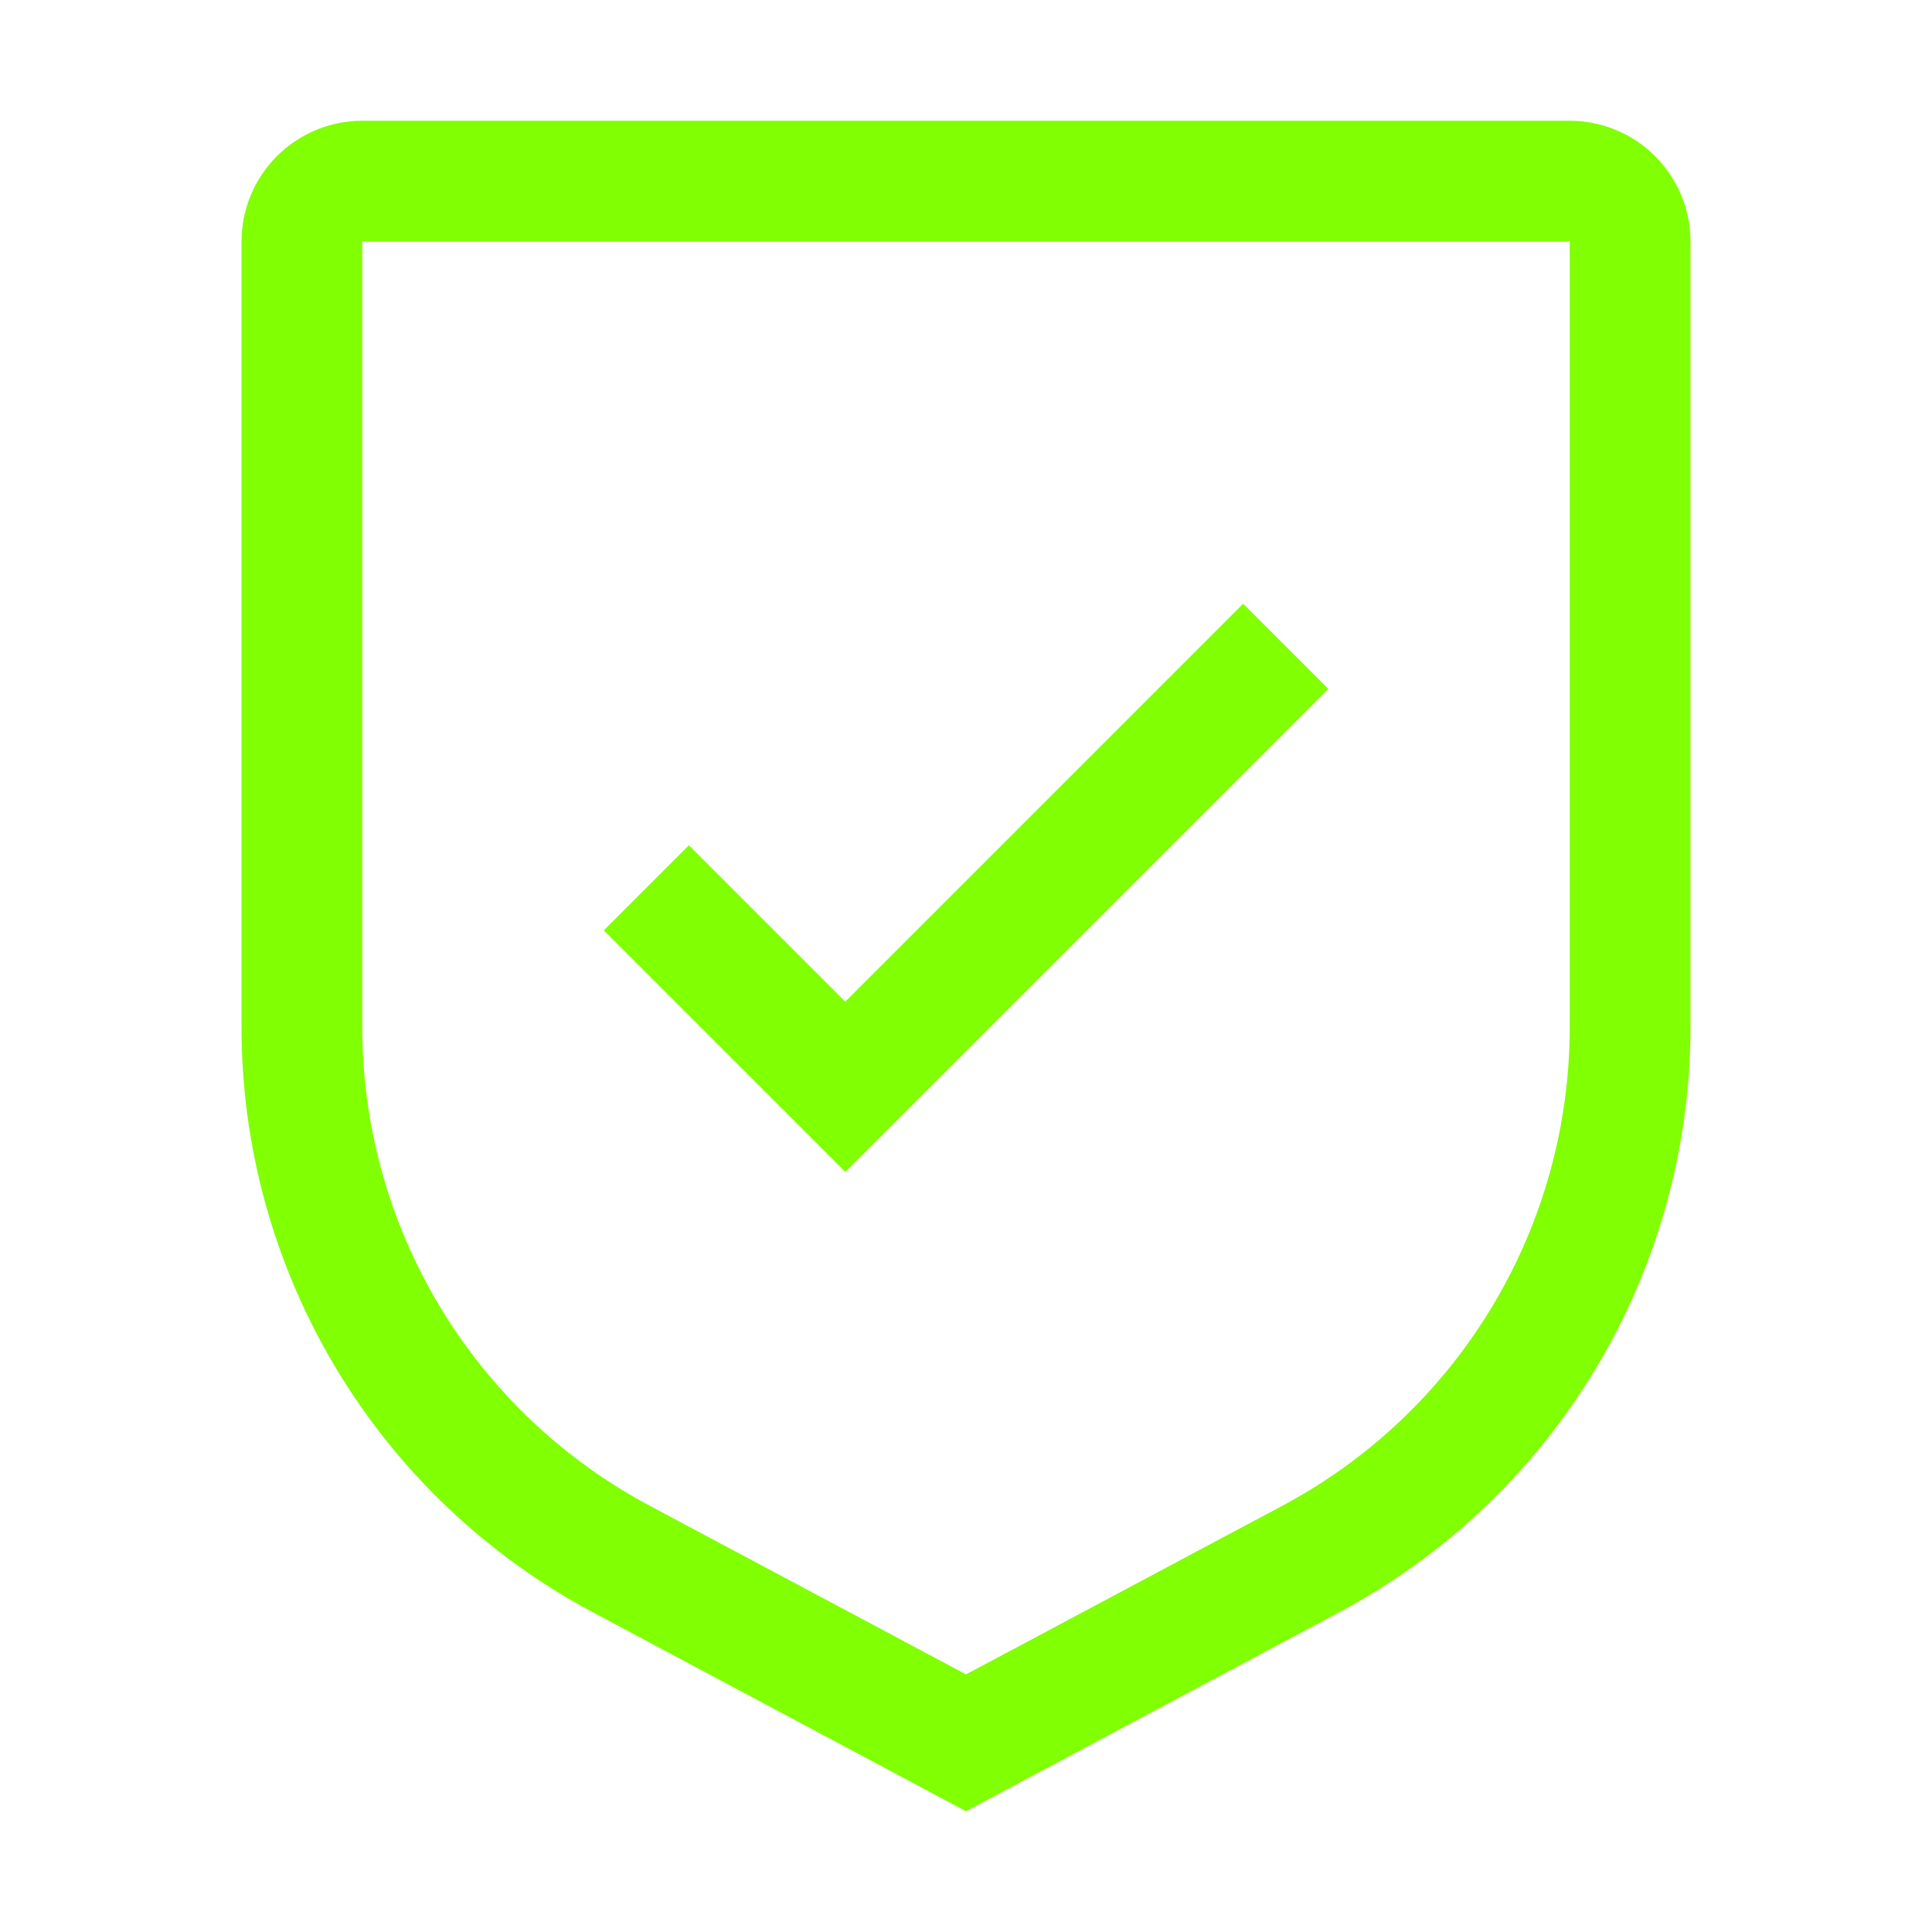
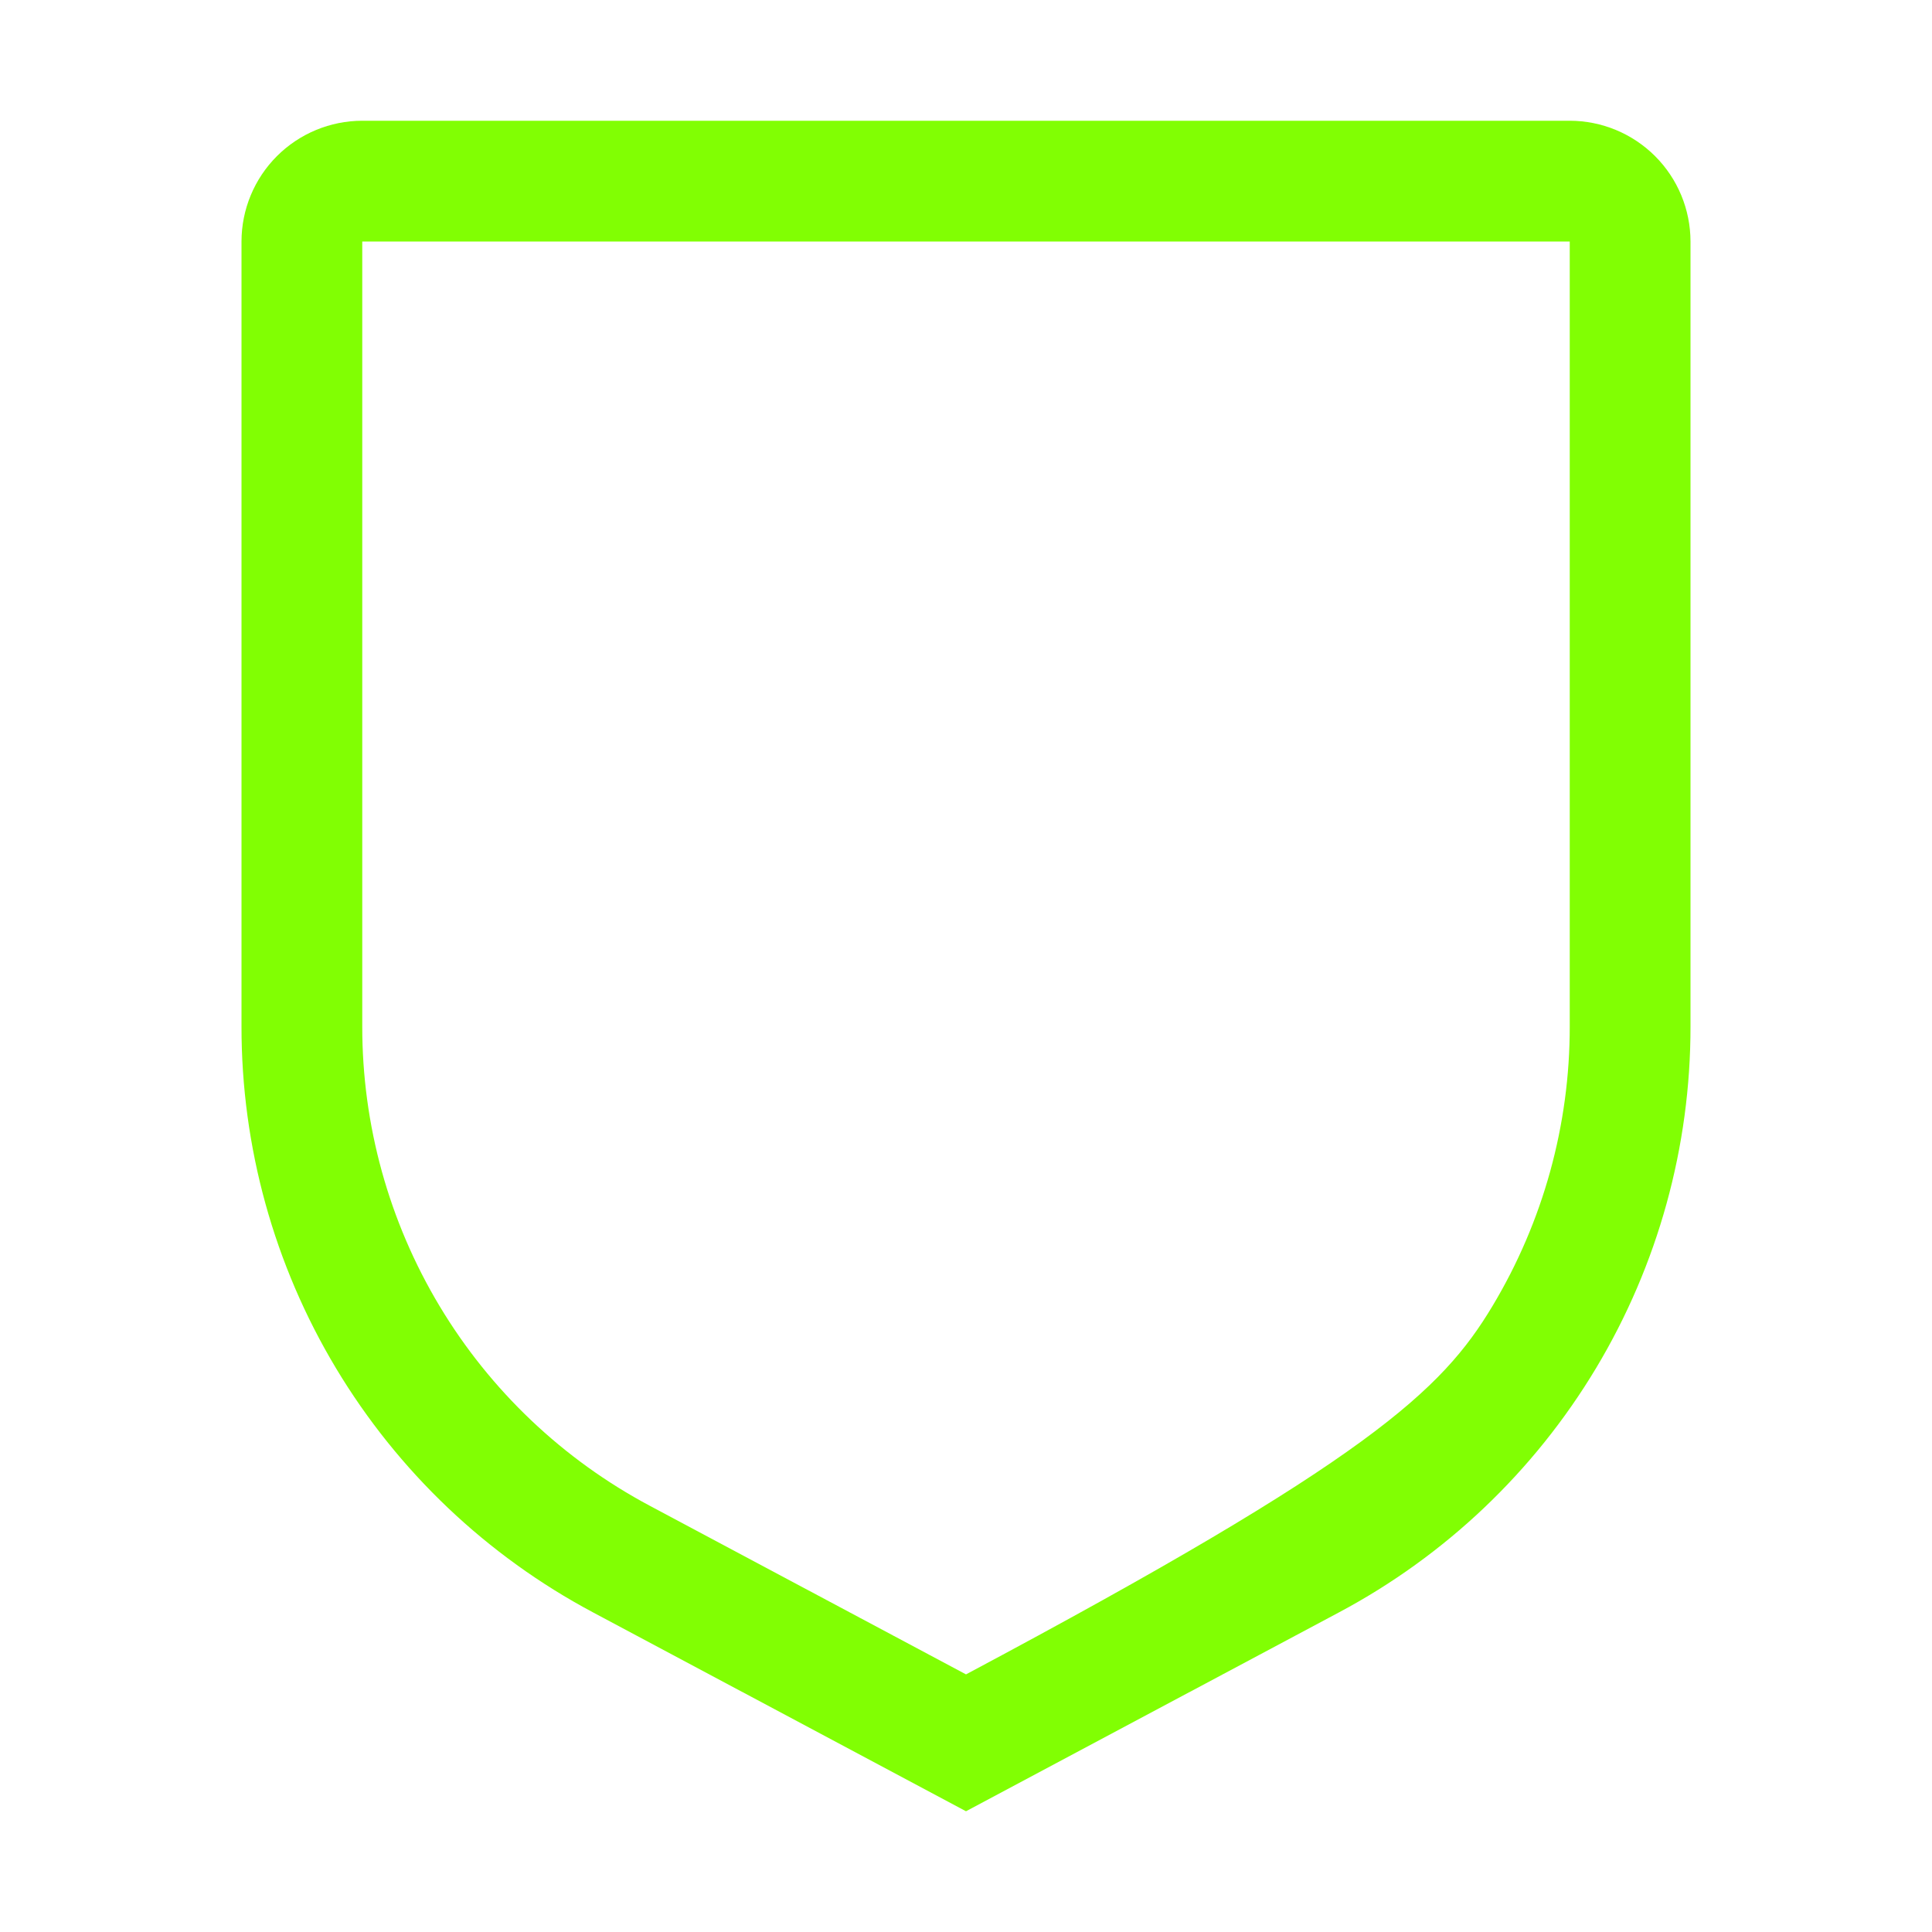
<svg xmlns="http://www.w3.org/2000/svg" width="109" height="109" viewBox="0 0 109 109" fill="none">
-   <path d="M47.688 56.51L38.865 47.688L34.062 52.49L47.688 66.115L74.938 38.865L70.135 34.062L47.688 56.51Z" fill="#81FF03" />
-   <path d="M54.5 102.188L33.463 90.971C27.466 87.78 22.451 83.017 18.956 77.192C15.46 71.366 13.618 64.699 13.625 57.906V13.625C13.627 11.819 14.345 10.087 15.622 8.81C16.899 7.533 18.631 6.814 20.438 6.812H88.562C90.369 6.814 92.1 7.533 93.378 8.81C94.655 10.087 95.373 11.819 95.375 13.625V57.906C95.382 64.699 93.54 71.366 90.044 77.192C86.549 83.017 81.534 87.78 75.537 90.971L54.5 102.188ZM20.438 13.625V57.906C20.432 63.465 21.94 68.919 24.8 73.686C27.66 78.452 31.764 82.349 36.672 84.959L54.5 94.466L72.328 84.962C77.236 82.352 81.341 78.454 84.201 73.688C87.061 68.921 88.569 63.465 88.562 57.906V13.625H20.438Z" fill="#81FF03" />
+   <path d="M54.5 102.188L33.463 90.971C27.466 87.78 22.451 83.017 18.956 77.192C15.46 71.366 13.618 64.699 13.625 57.906V13.625C13.627 11.819 14.345 10.087 15.622 8.81C16.899 7.533 18.631 6.814 20.438 6.812H88.562C90.369 6.814 92.1 7.533 93.378 8.81C94.655 10.087 95.373 11.819 95.375 13.625V57.906C95.382 64.699 93.54 71.366 90.044 77.192C86.549 83.017 81.534 87.78 75.537 90.971L54.5 102.188ZM20.438 13.625V57.906C20.432 63.465 21.94 68.919 24.8 73.686C27.66 78.452 31.764 82.349 36.672 84.959L54.5 94.466C77.236 82.352 81.341 78.454 84.201 73.688C87.061 68.921 88.569 63.465 88.562 57.906V13.625H20.438Z" fill="#81FF03" />
</svg>